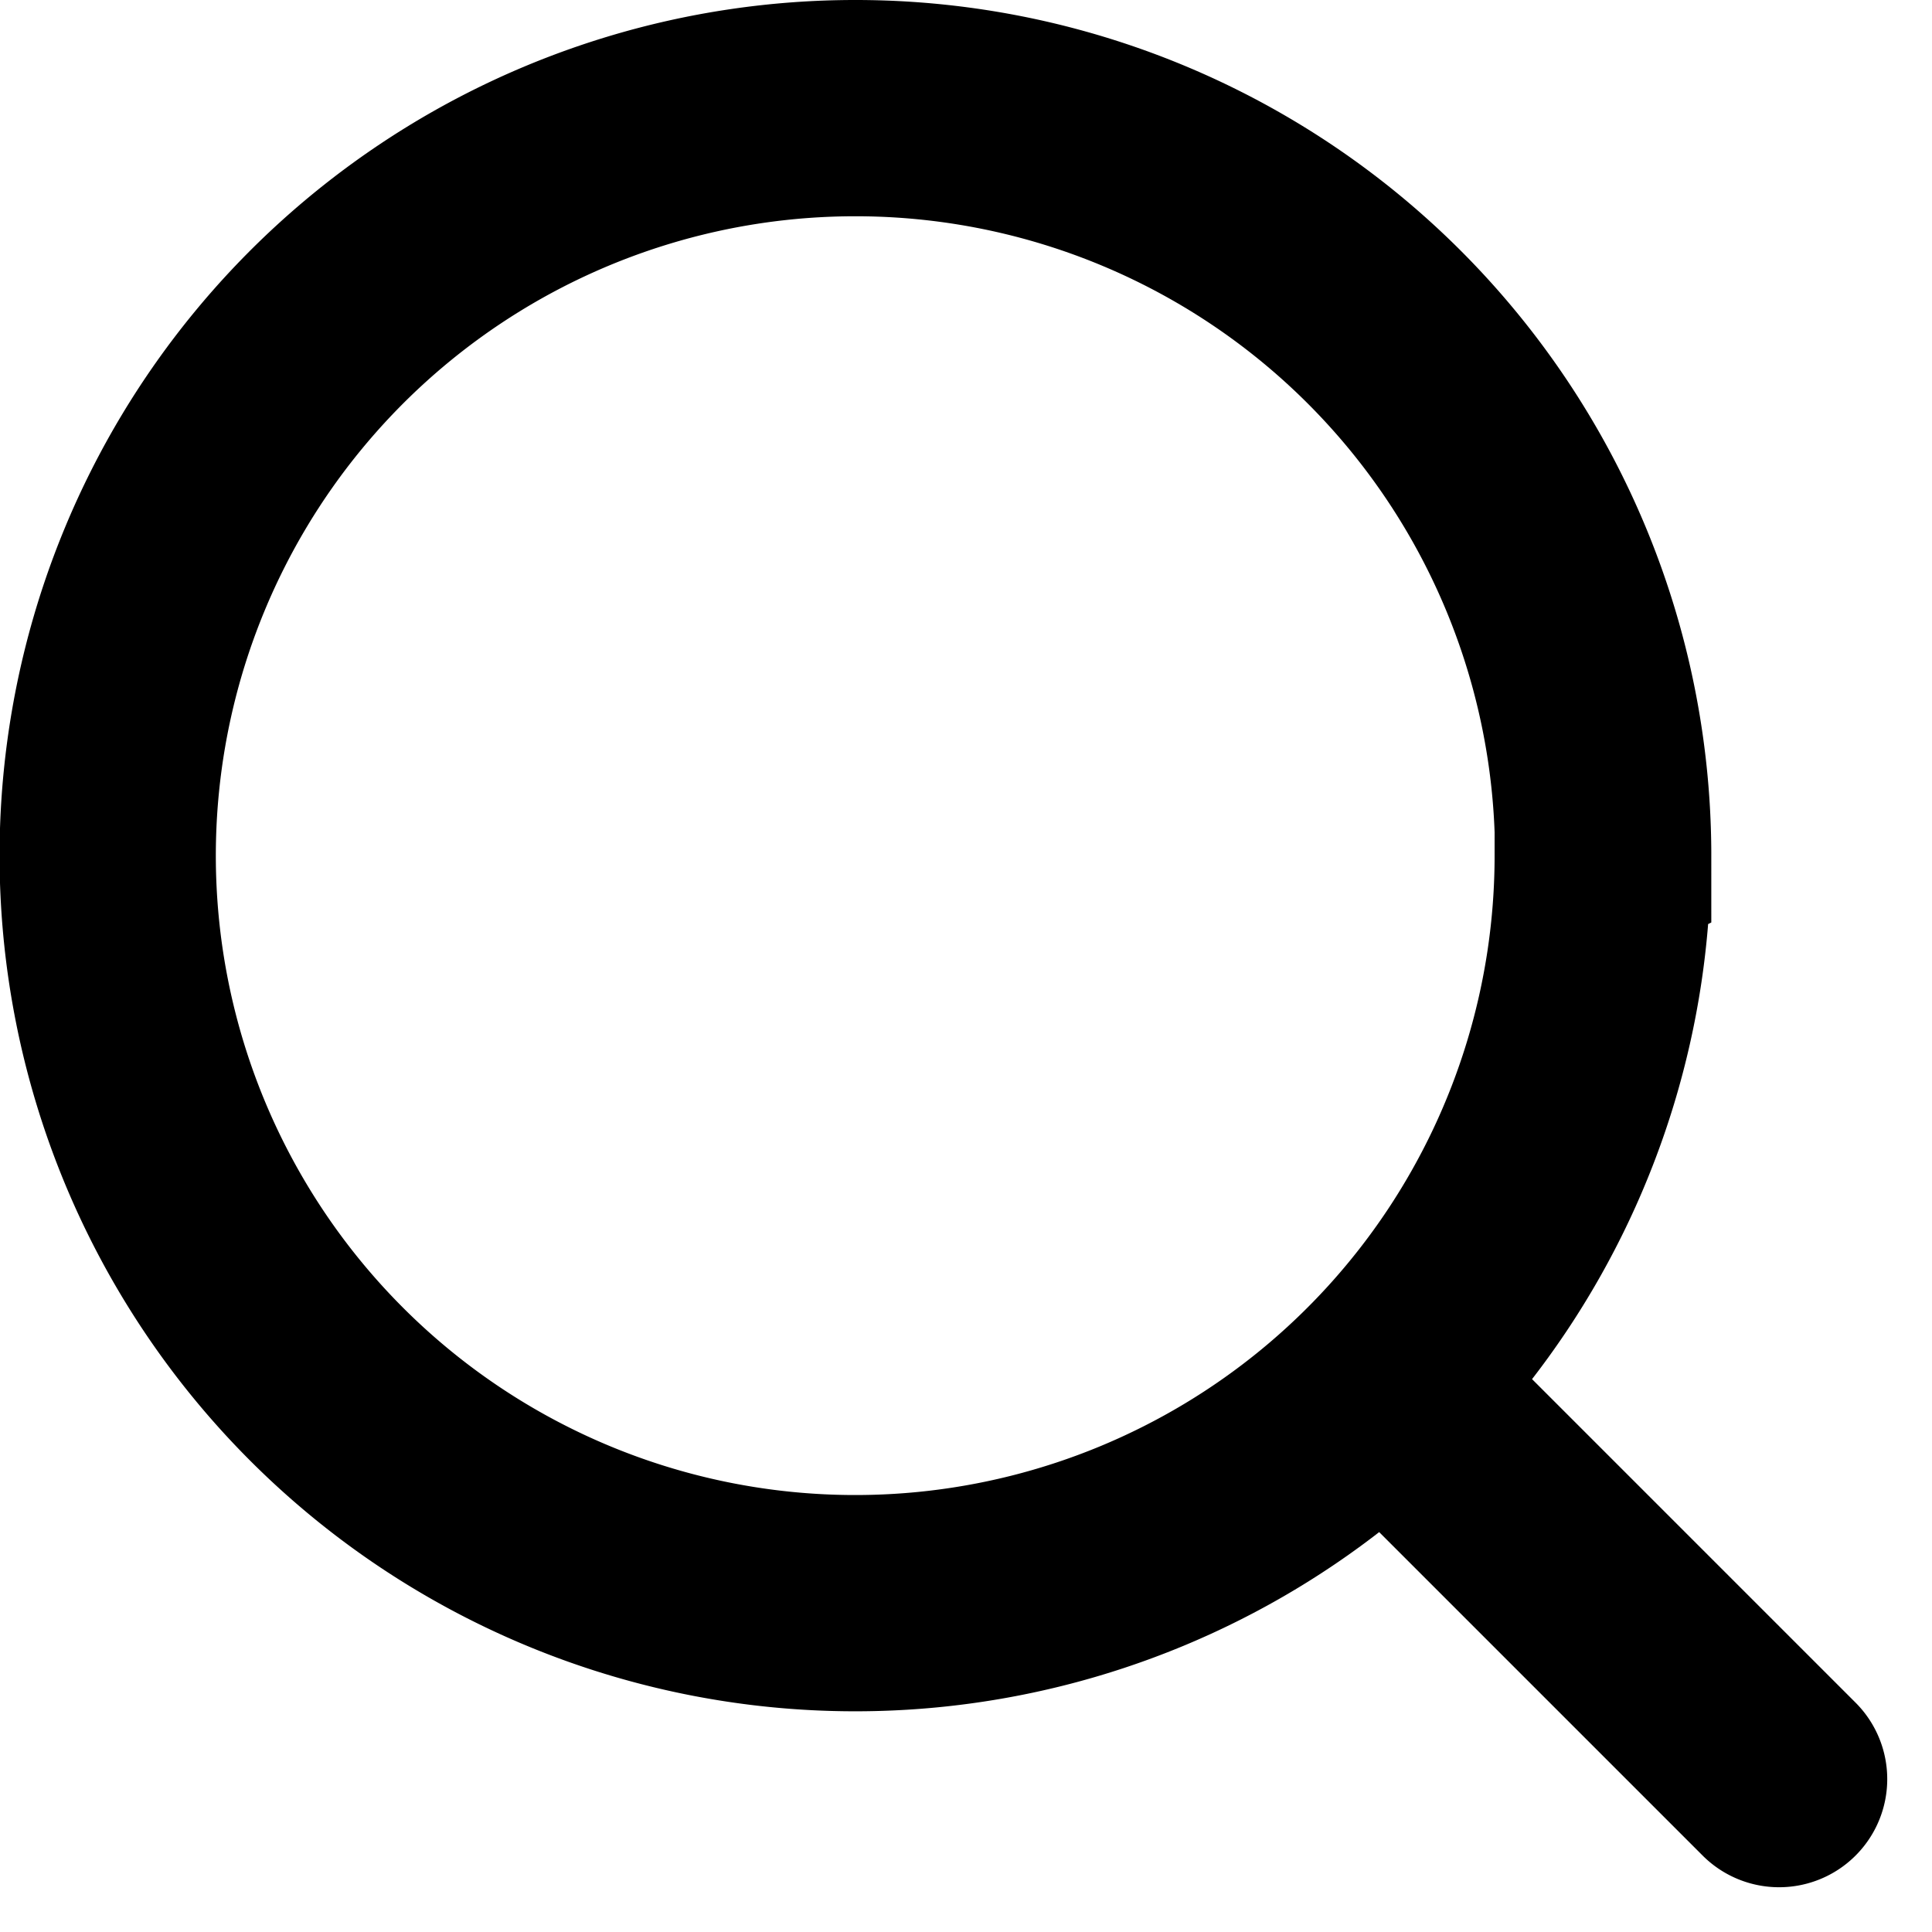
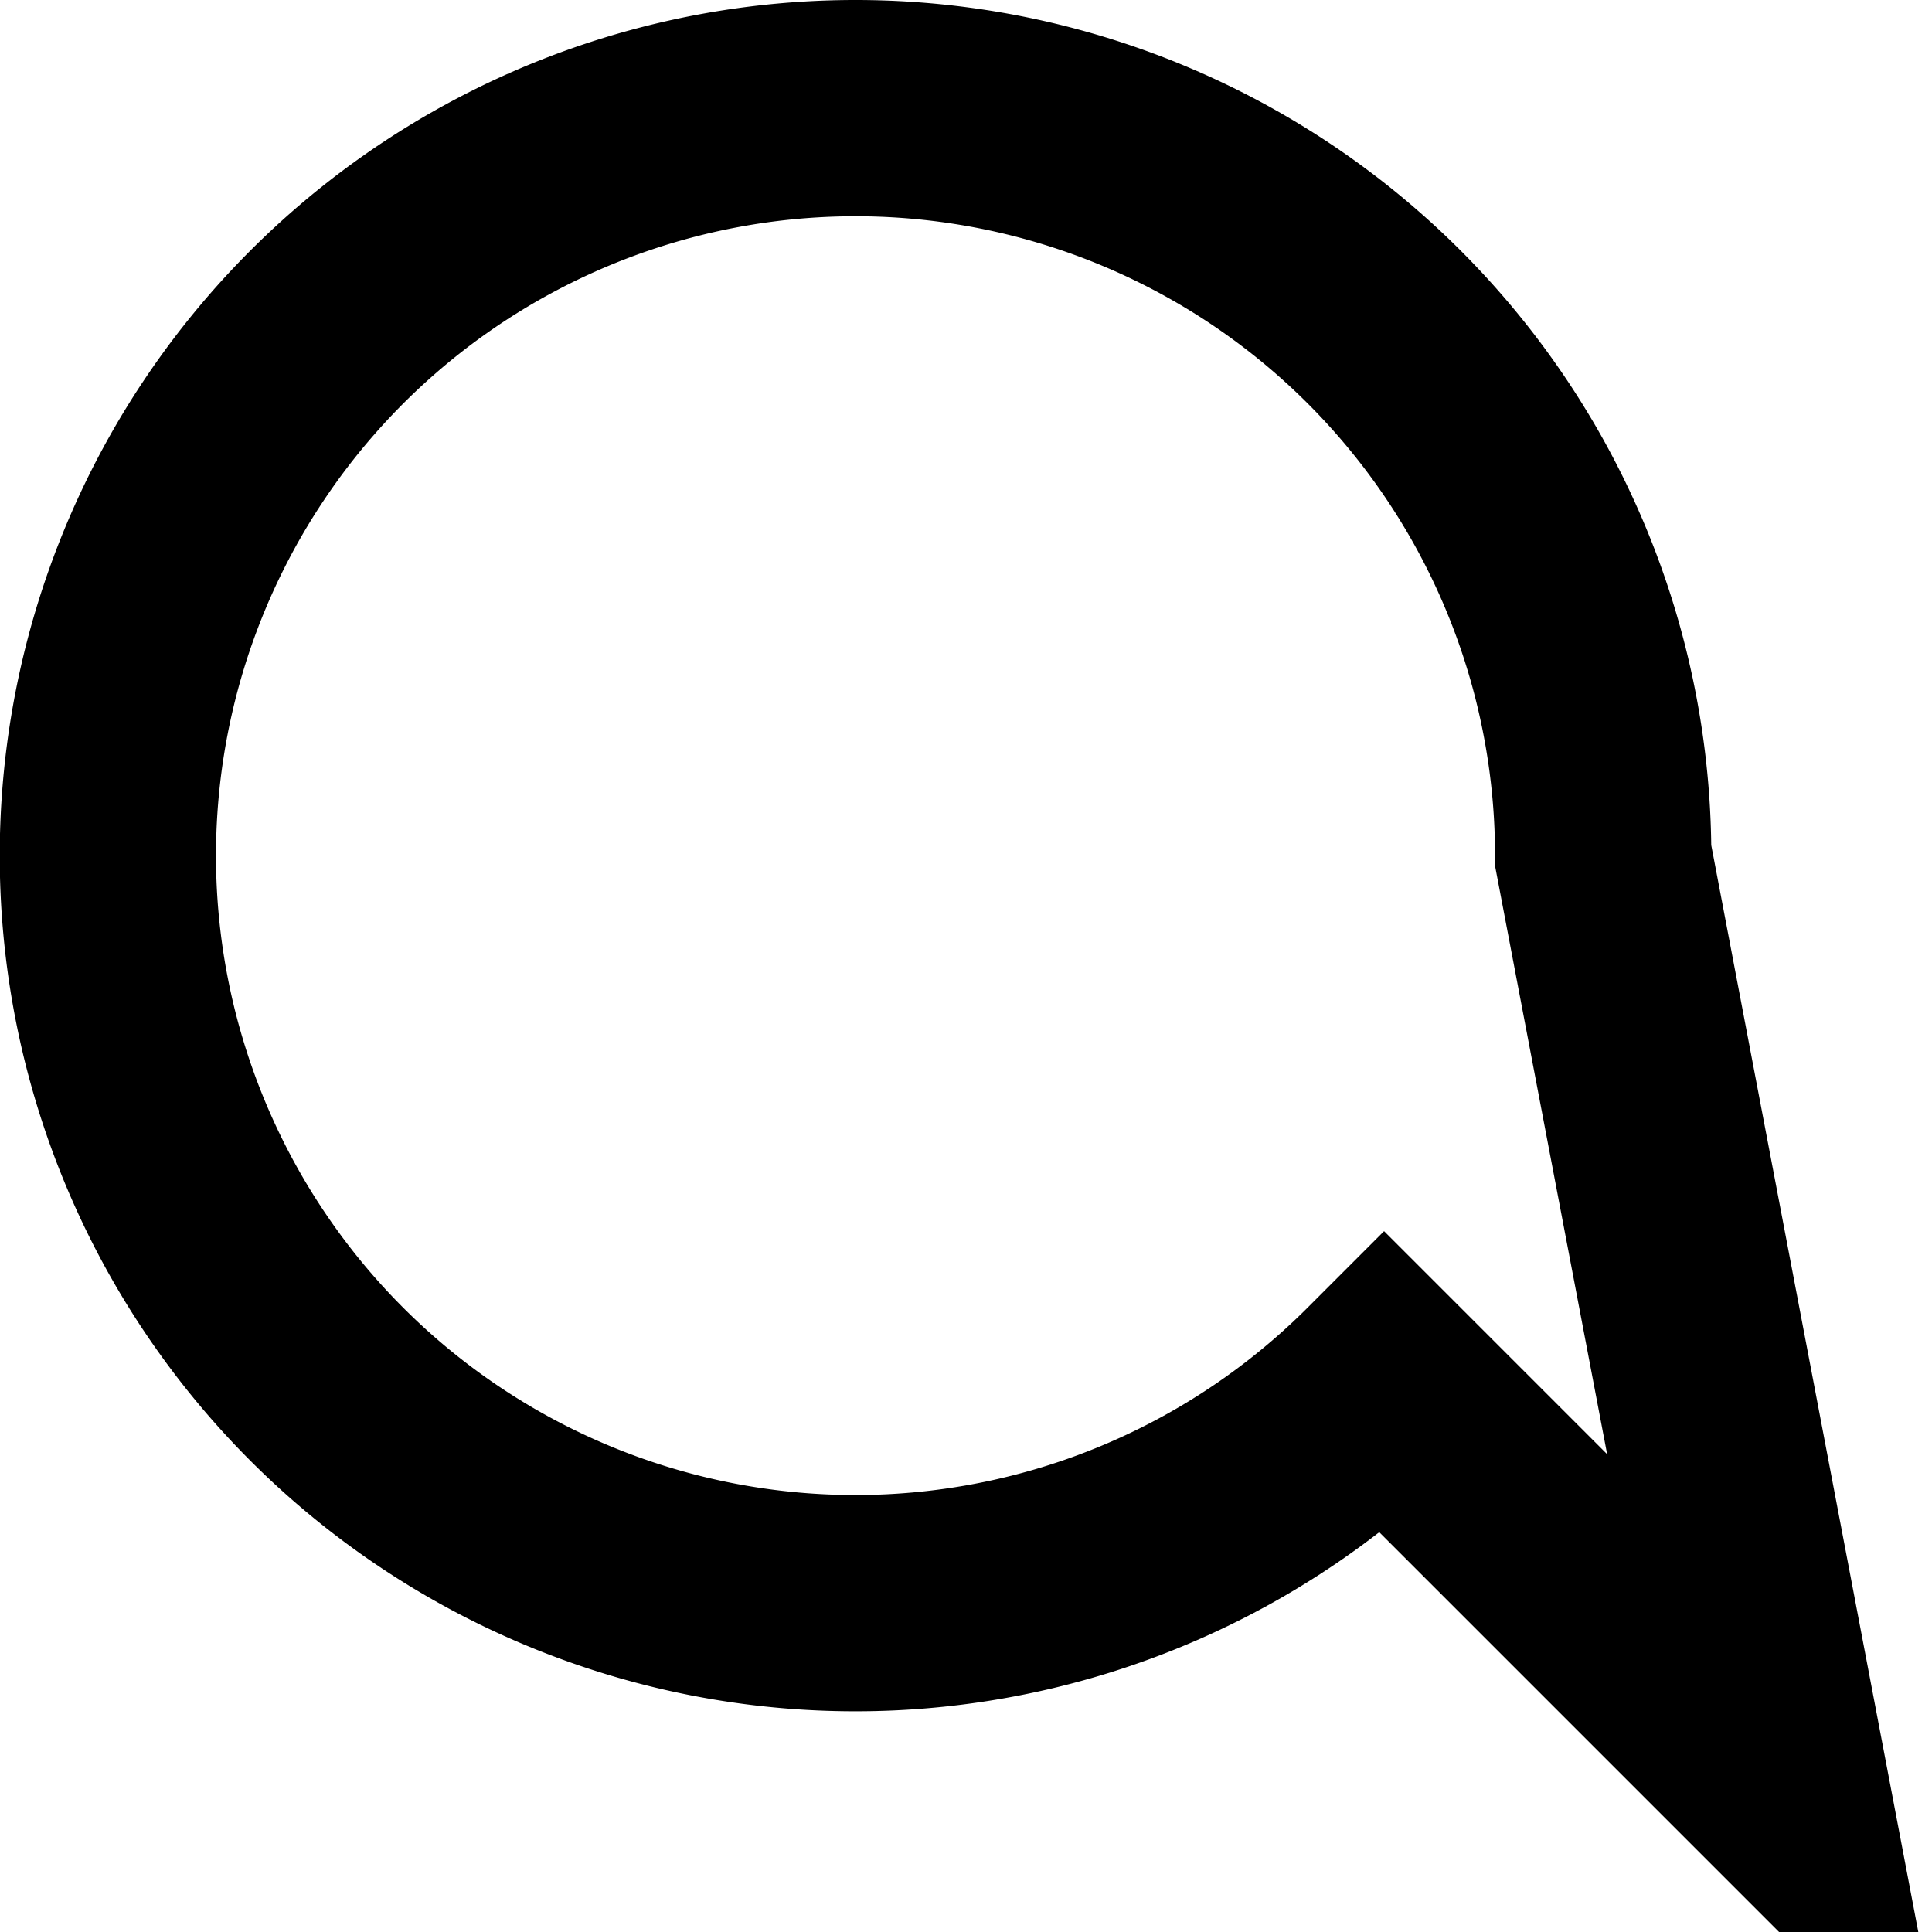
<svg xmlns="http://www.w3.org/2000/svg" width="17.867" height="17.867" viewBox="0 0 17.867 17.867">
-   <path id="Icon_akar-search" data-name="Icon akar-search" d="M18.453,18.453,14.8,14.8m2.022-4.885A6.913,6.913,0,1,1,9.913,3a6.913,6.913,0,0,1,6.913,6.913Z" transform="translate(-2 -2)" fill="none" stroke="currentColor" stroke-linecap="round" stroke-width="2" />
+   <path id="Icon_akar-search" data-name="Icon akar-search" d="M18.453,18.453,14.8,14.8A6.913,6.913,0,1,1,9.913,3a6.913,6.913,0,0,1,6.913,6.913Z" transform="translate(-2 -2)" fill="none" stroke="currentColor" stroke-linecap="round" stroke-width="2" />
</svg>